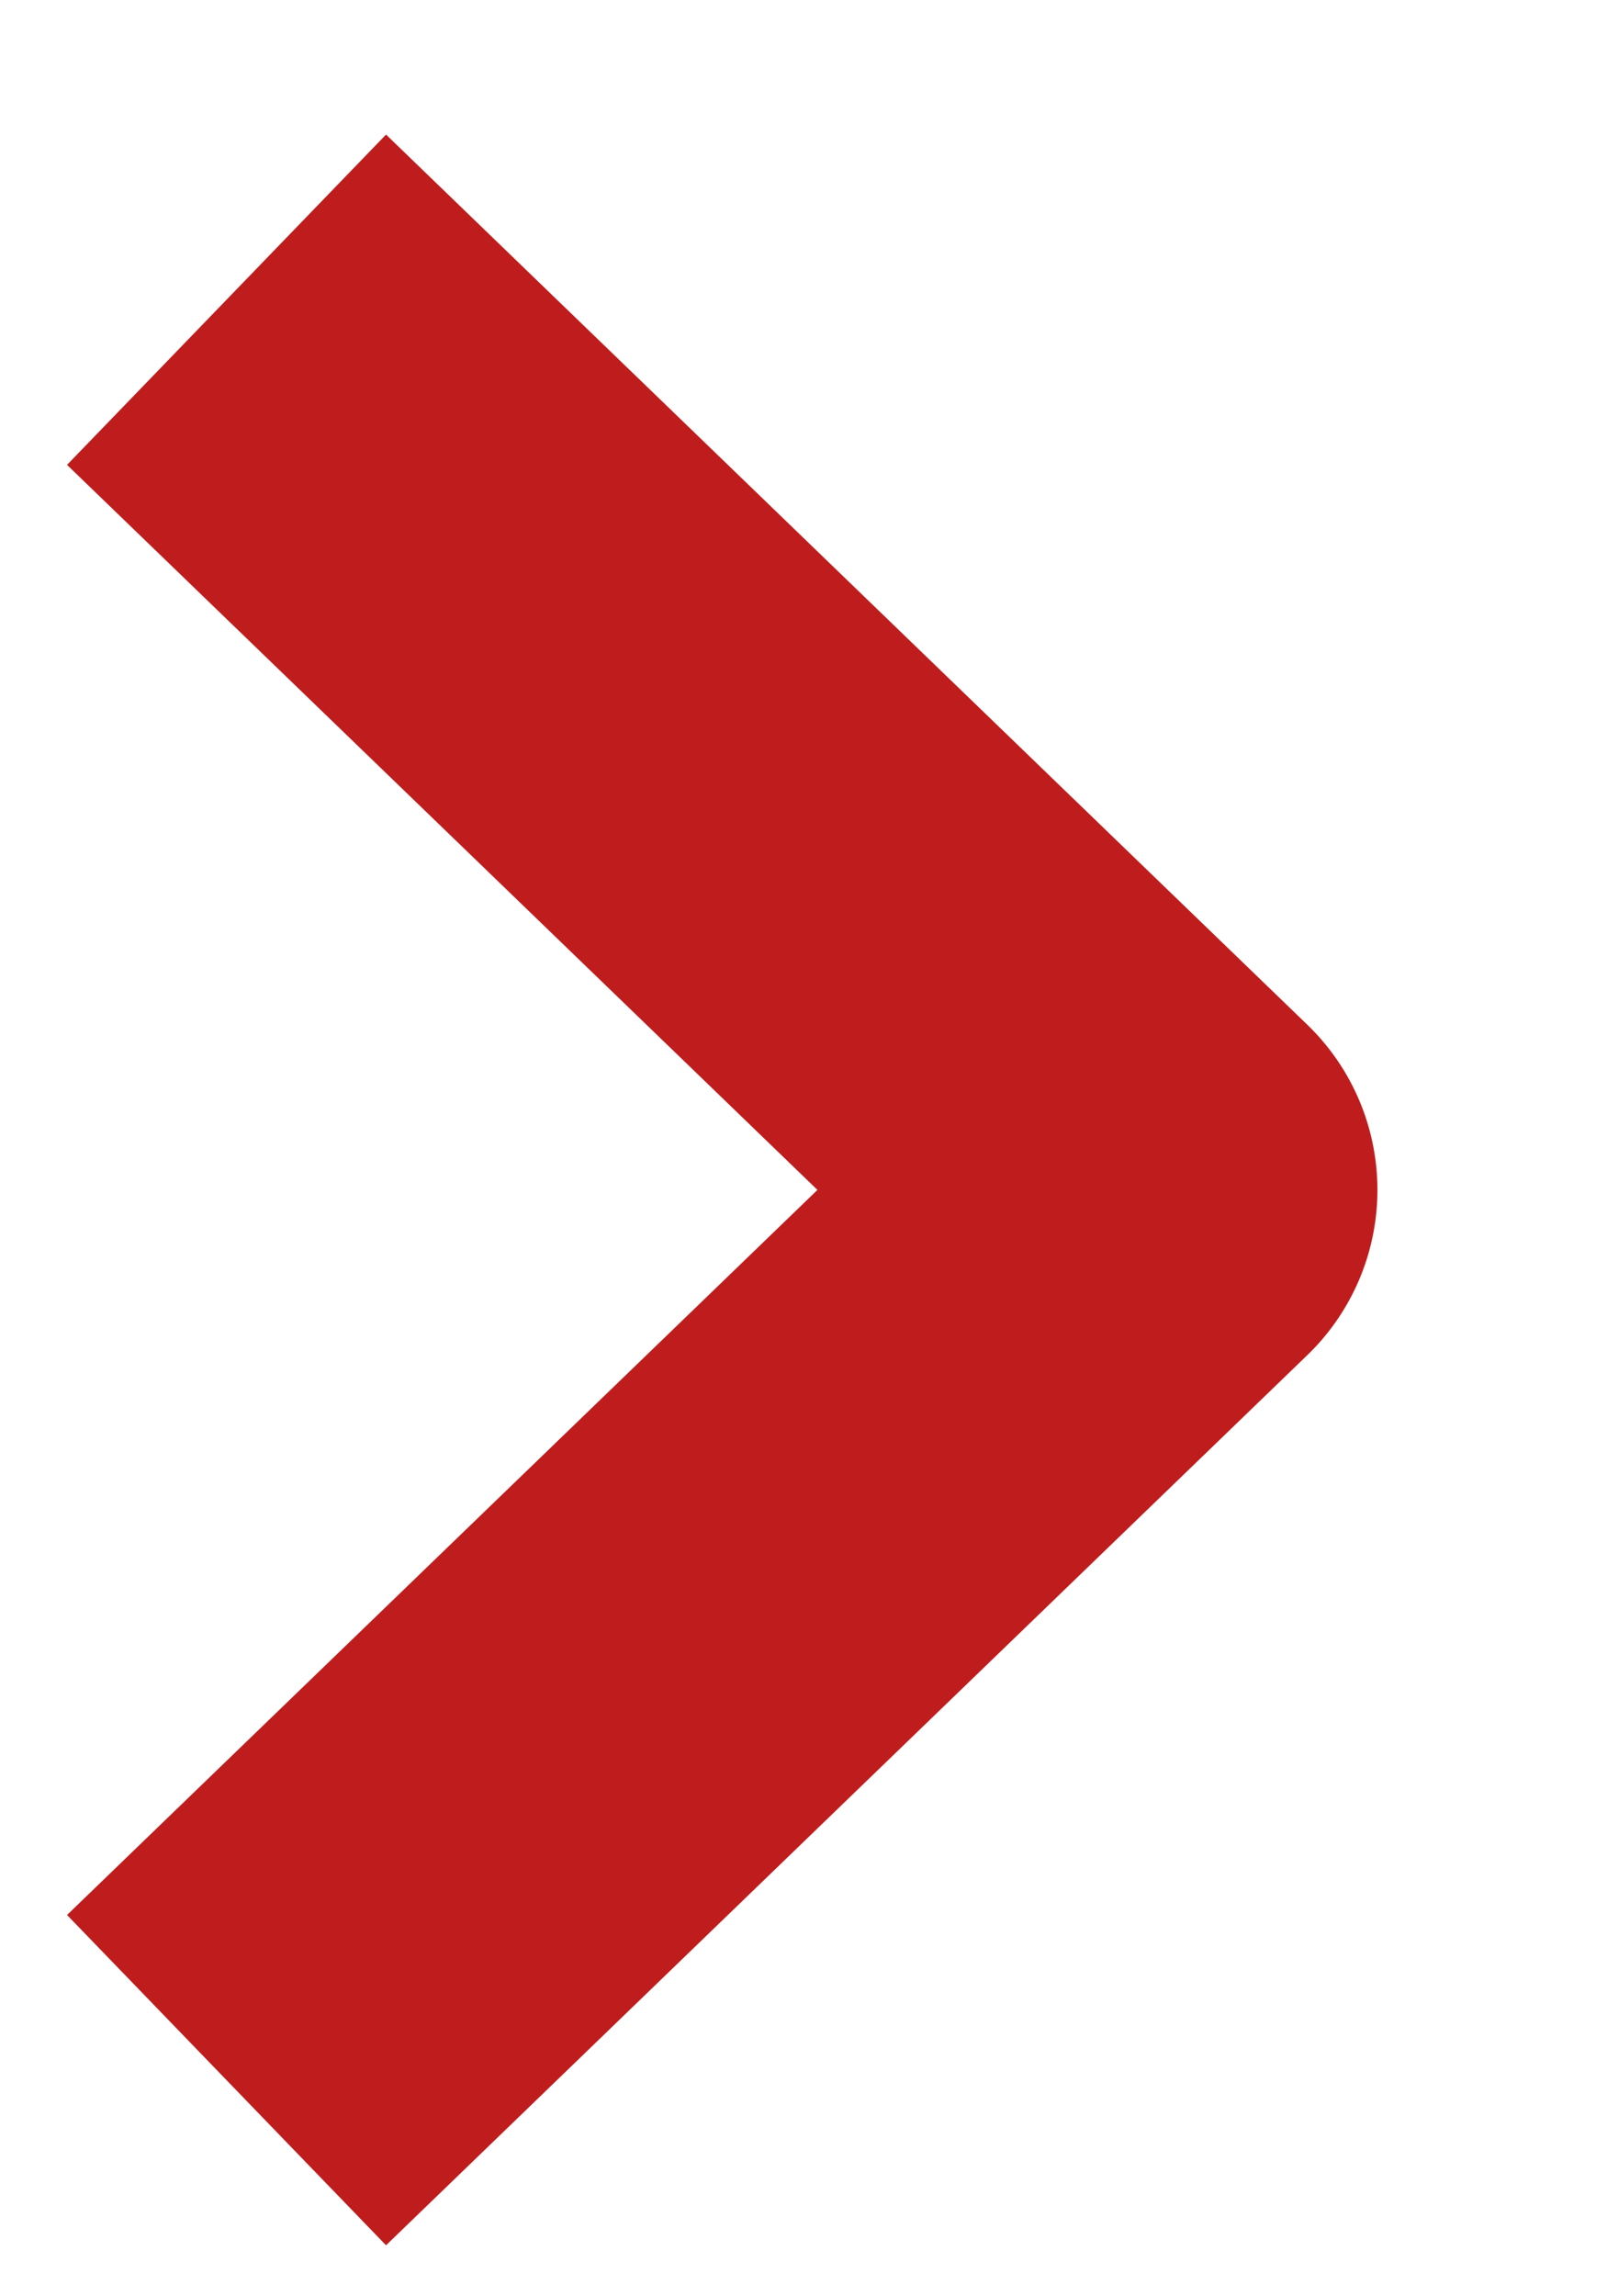
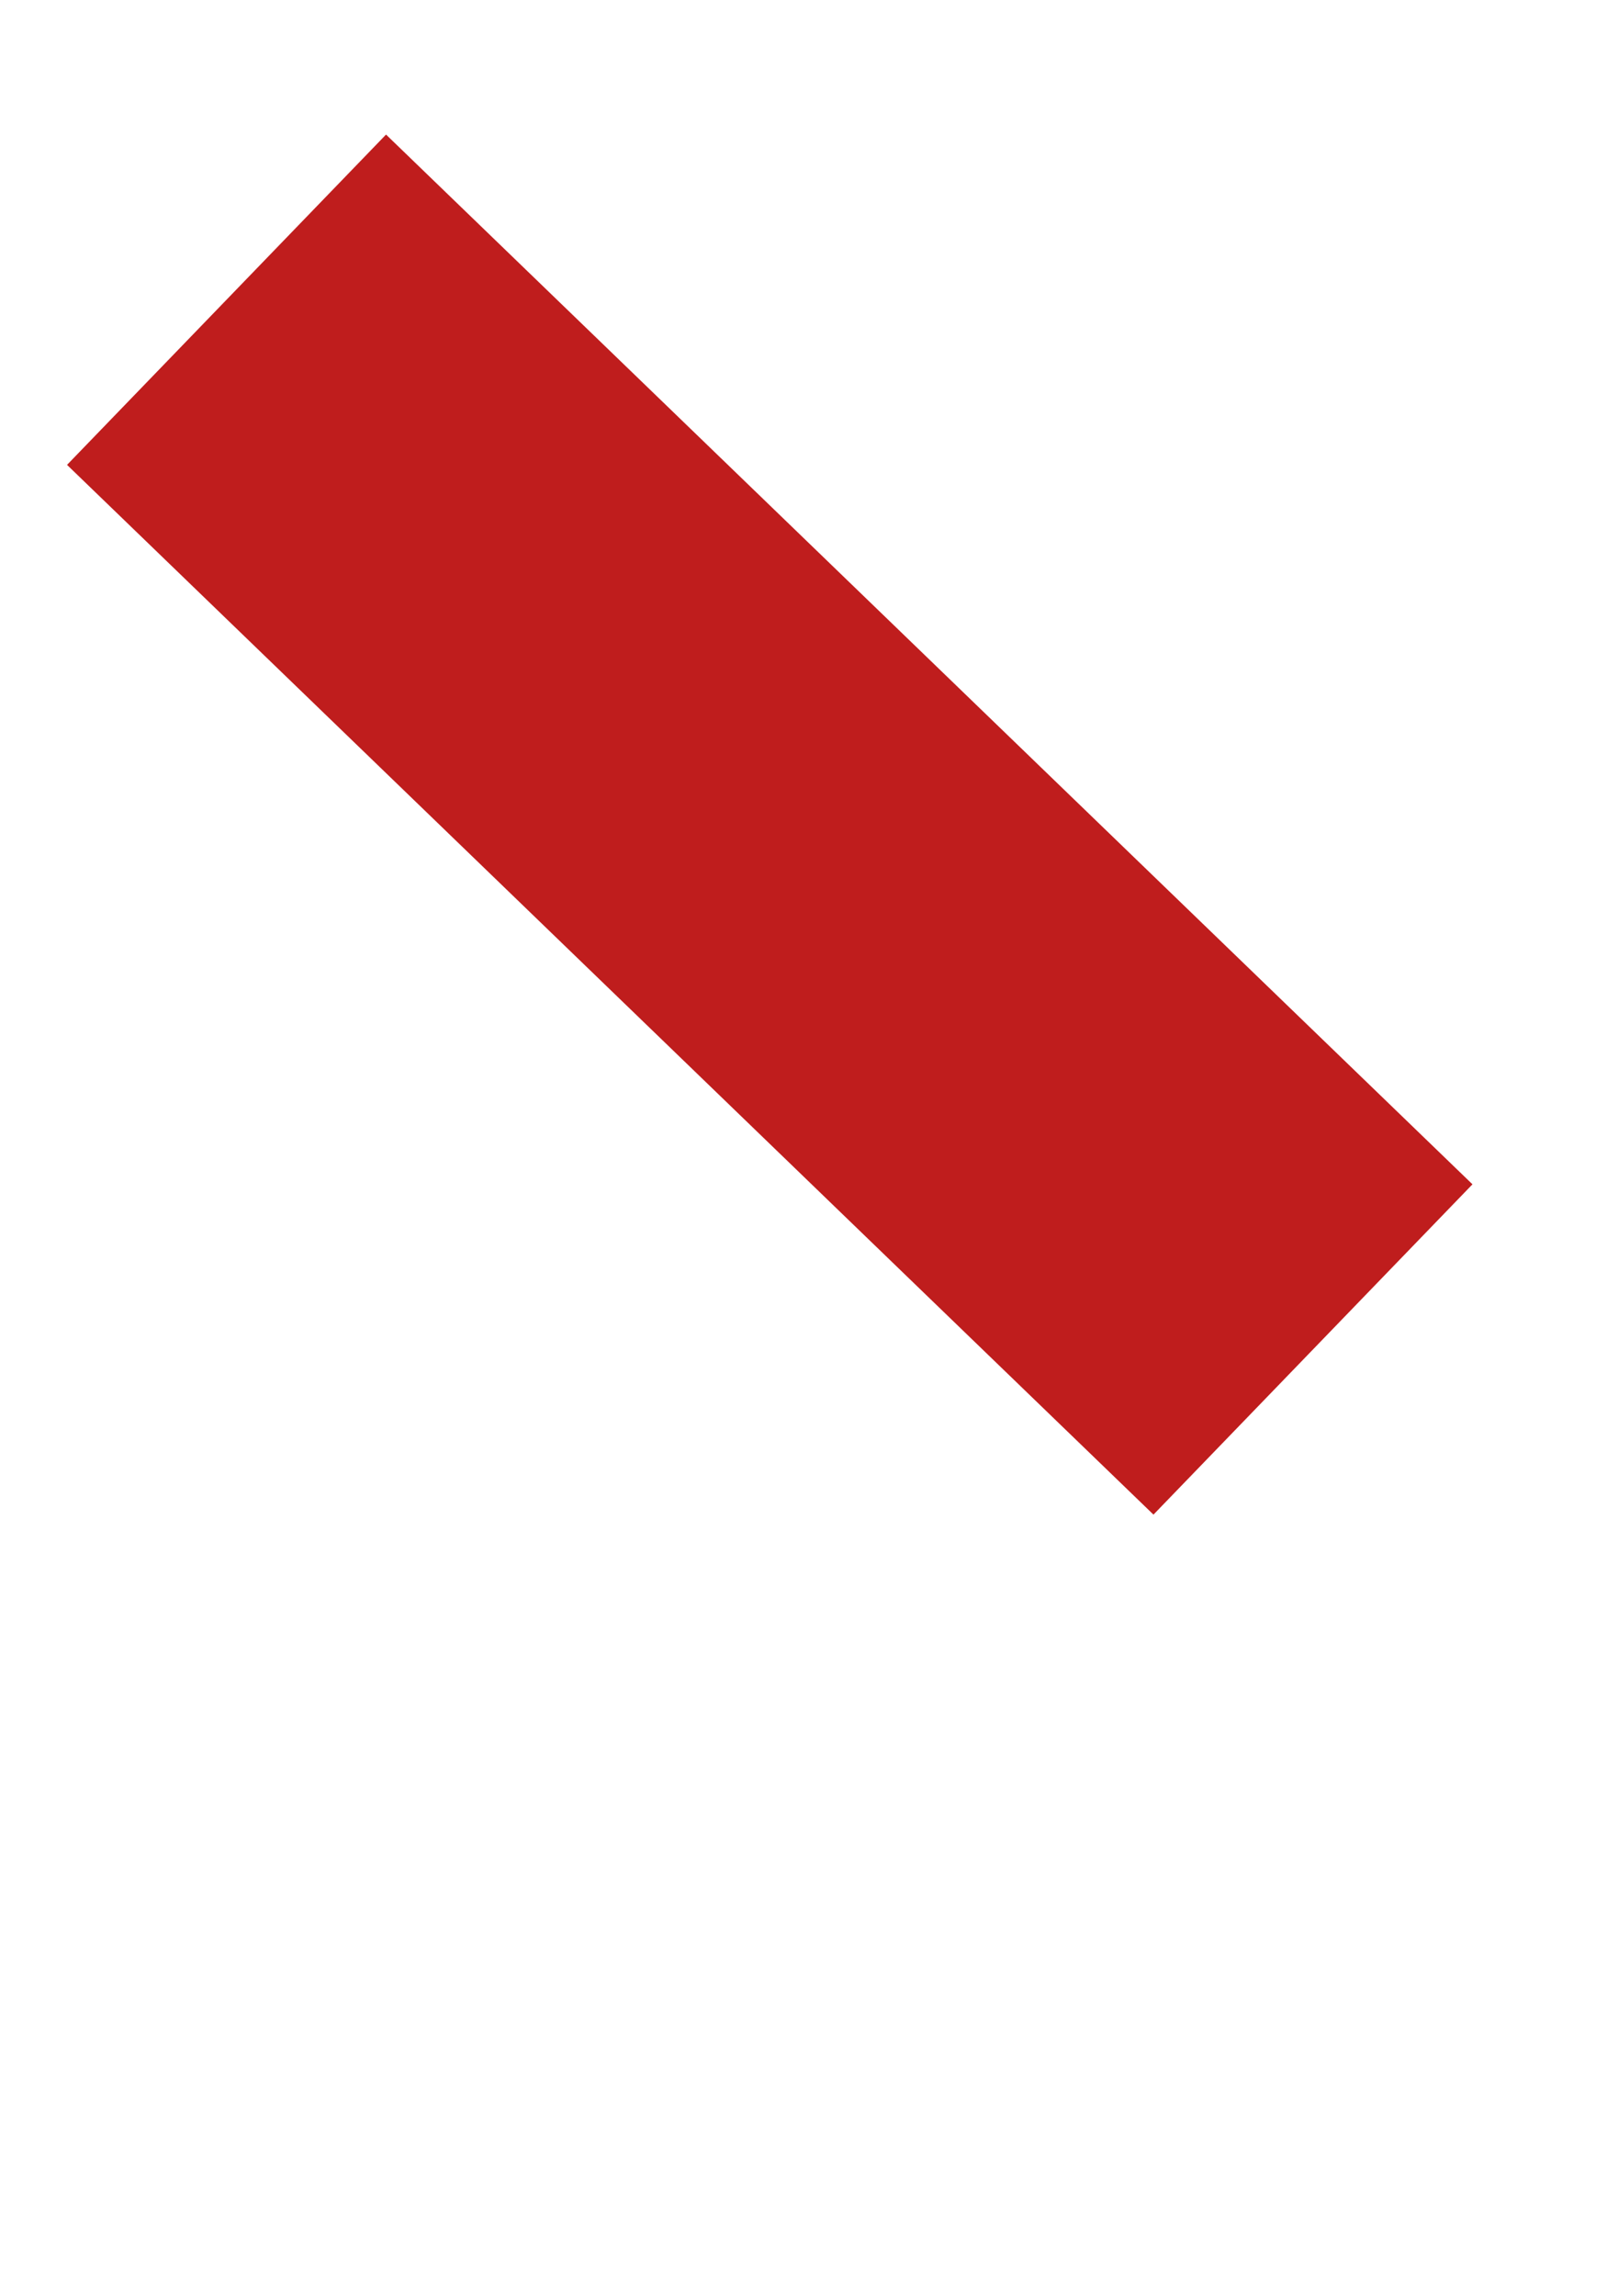
<svg xmlns="http://www.w3.org/2000/svg" width="7" height="10" viewBox="0 0 7 10" fill="none">
-   <path d="M1.706 2L5 5.182L1.706 8.364" stroke="#BF1D1D" stroke-width="2" stroke-linecap="square" stroke-linejoin="round" />
+   <path d="M1.706 2L5 5.182" stroke="#BF1D1D" stroke-width="2" stroke-linecap="square" stroke-linejoin="round" />
</svg>